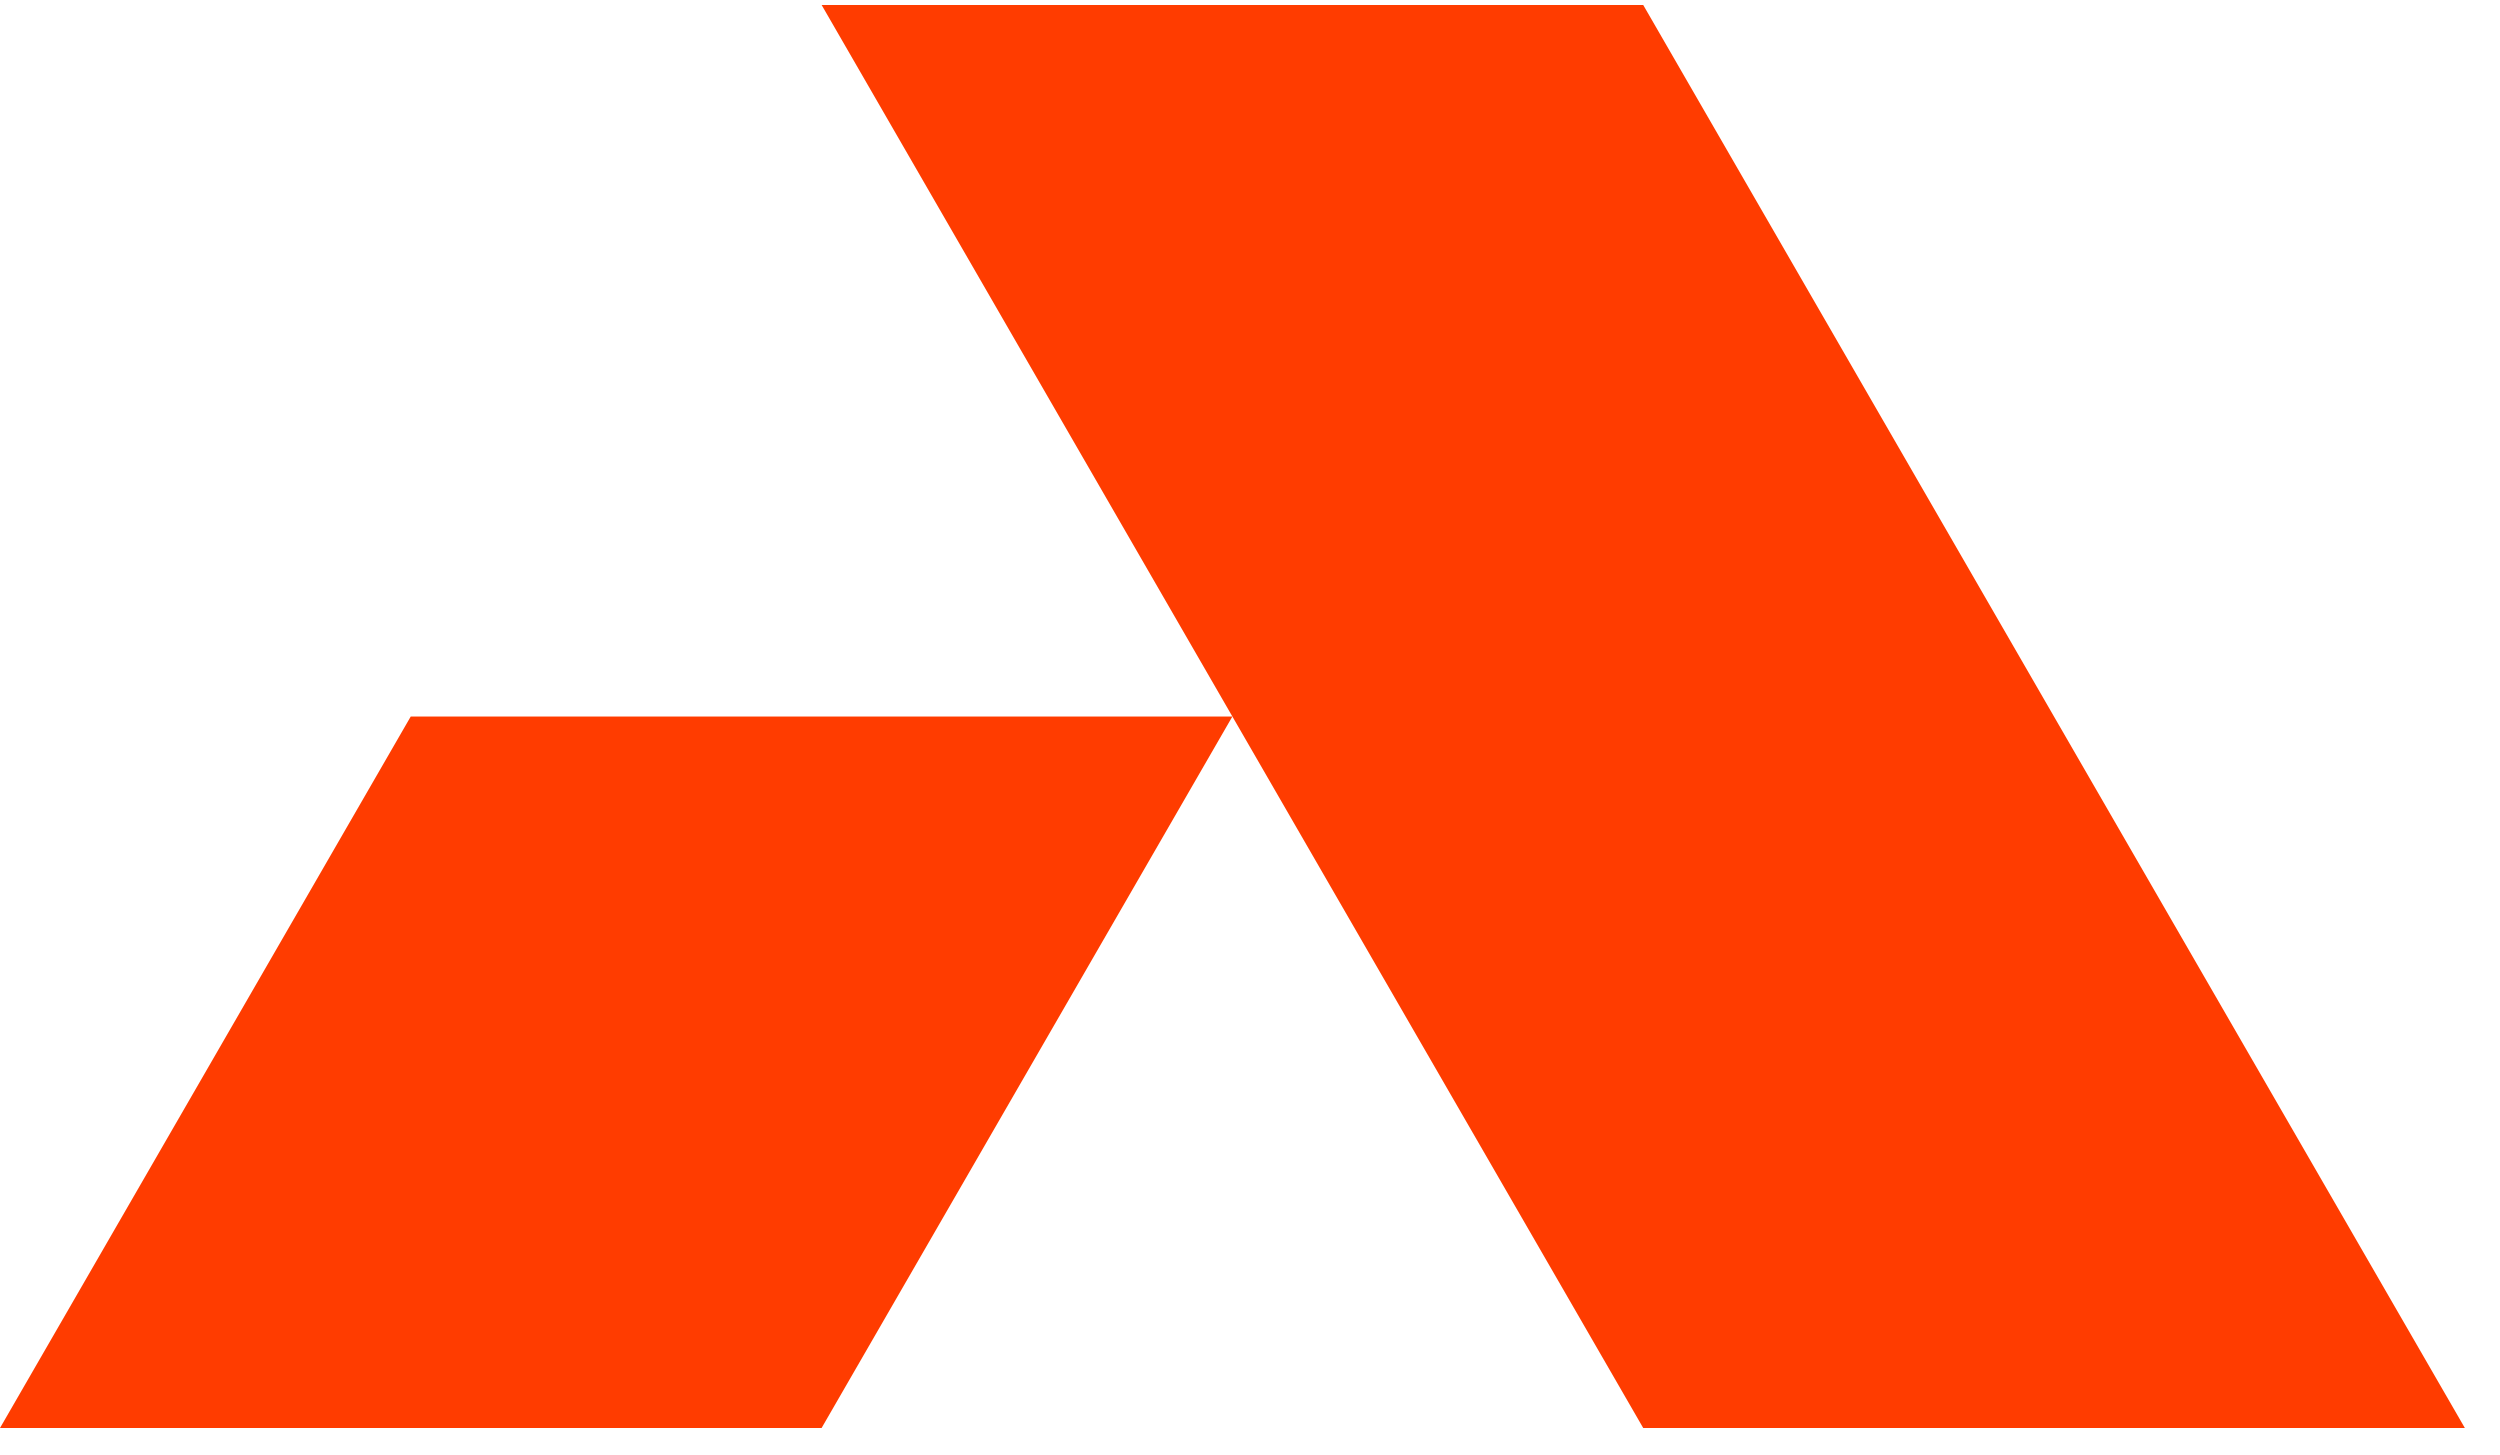
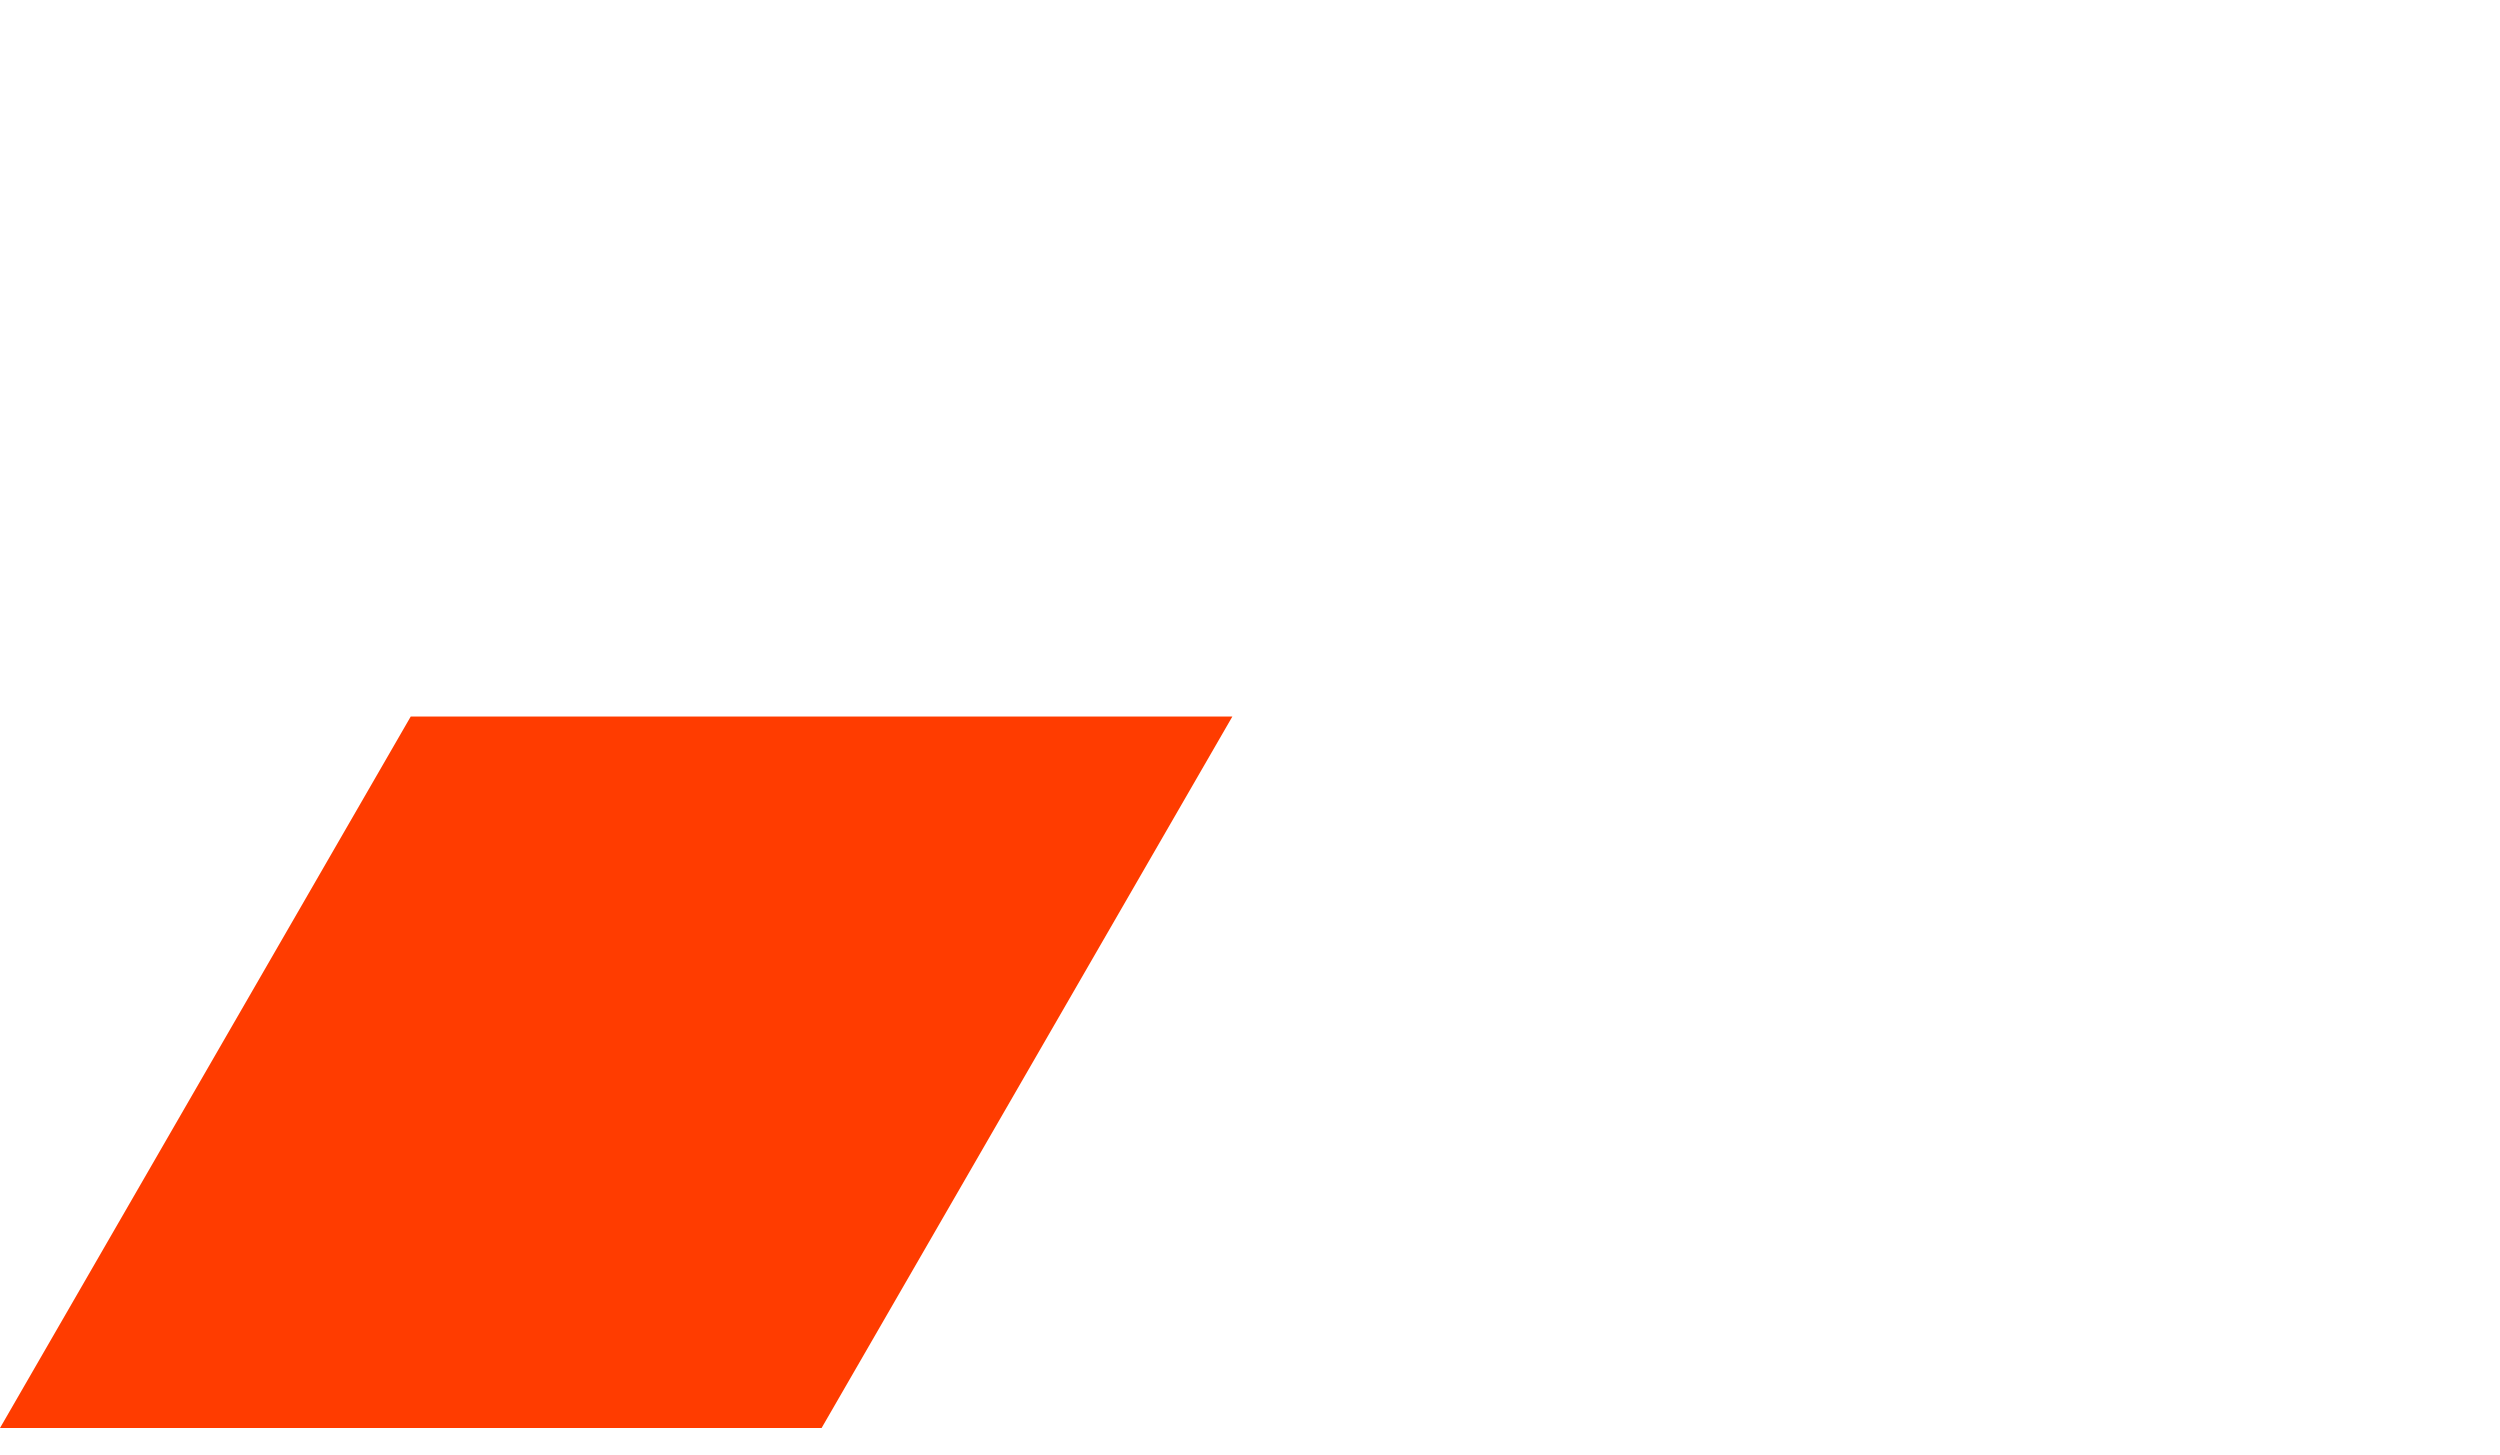
<svg xmlns="http://www.w3.org/2000/svg" width="55" height="32" viewBox="0 0 55 32" fill="none">
  <path d="M0 31.416H18.075L27.112 15.764H9.036L0 31.416Z" fill="#FF3C00" />
-   <path d="M36.151 0.11H18.076L27.113 15.764L36.151 31.416H54.227L45.188 15.764L36.151 0.11Z" fill="#FF3C00" />
</svg>